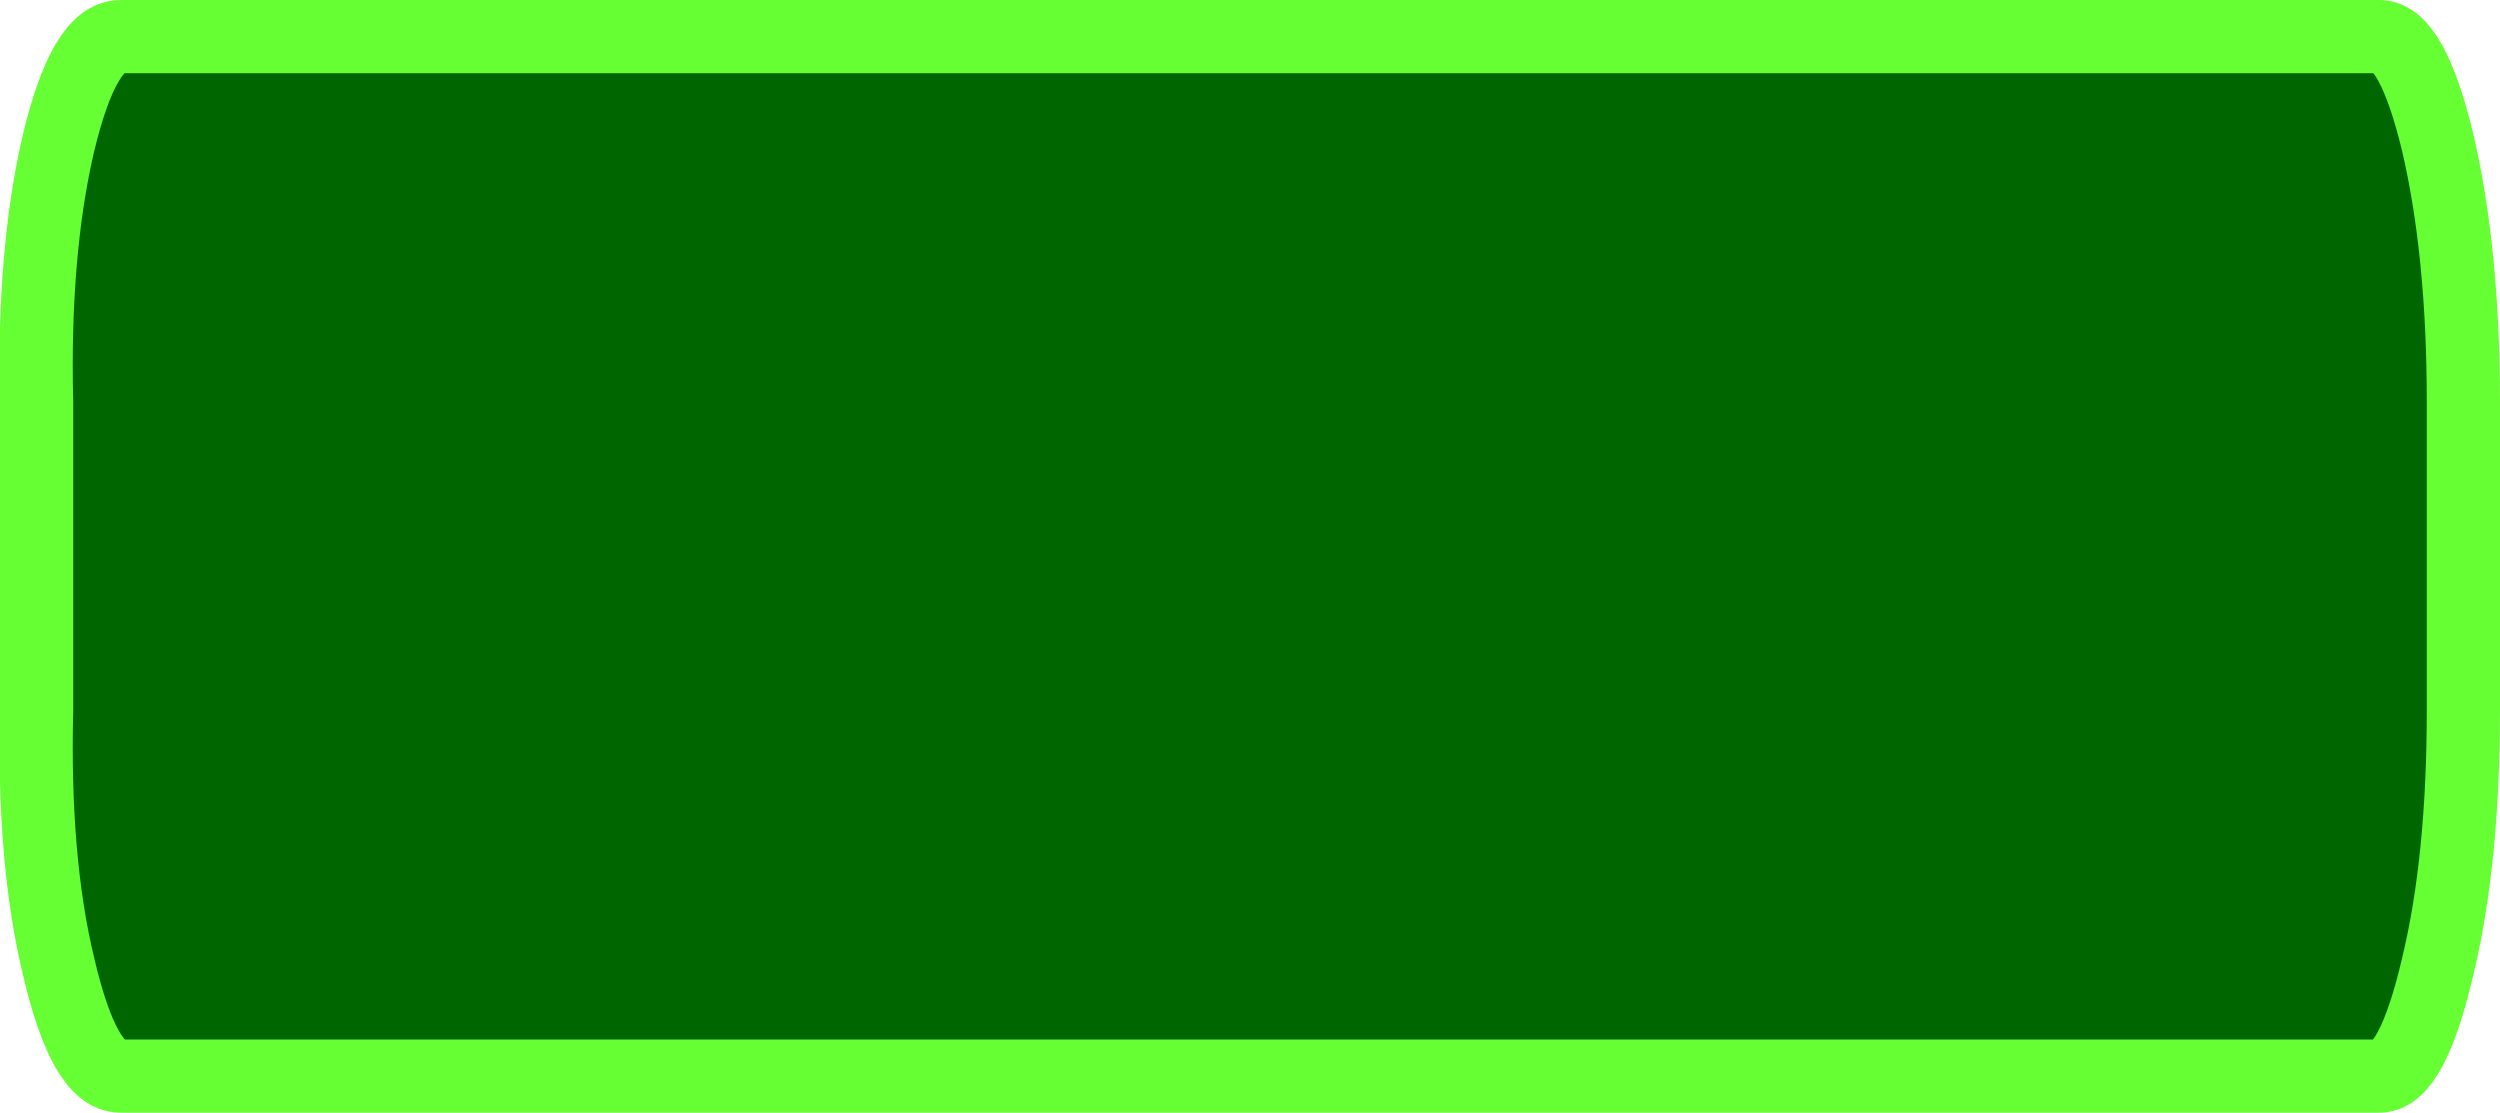
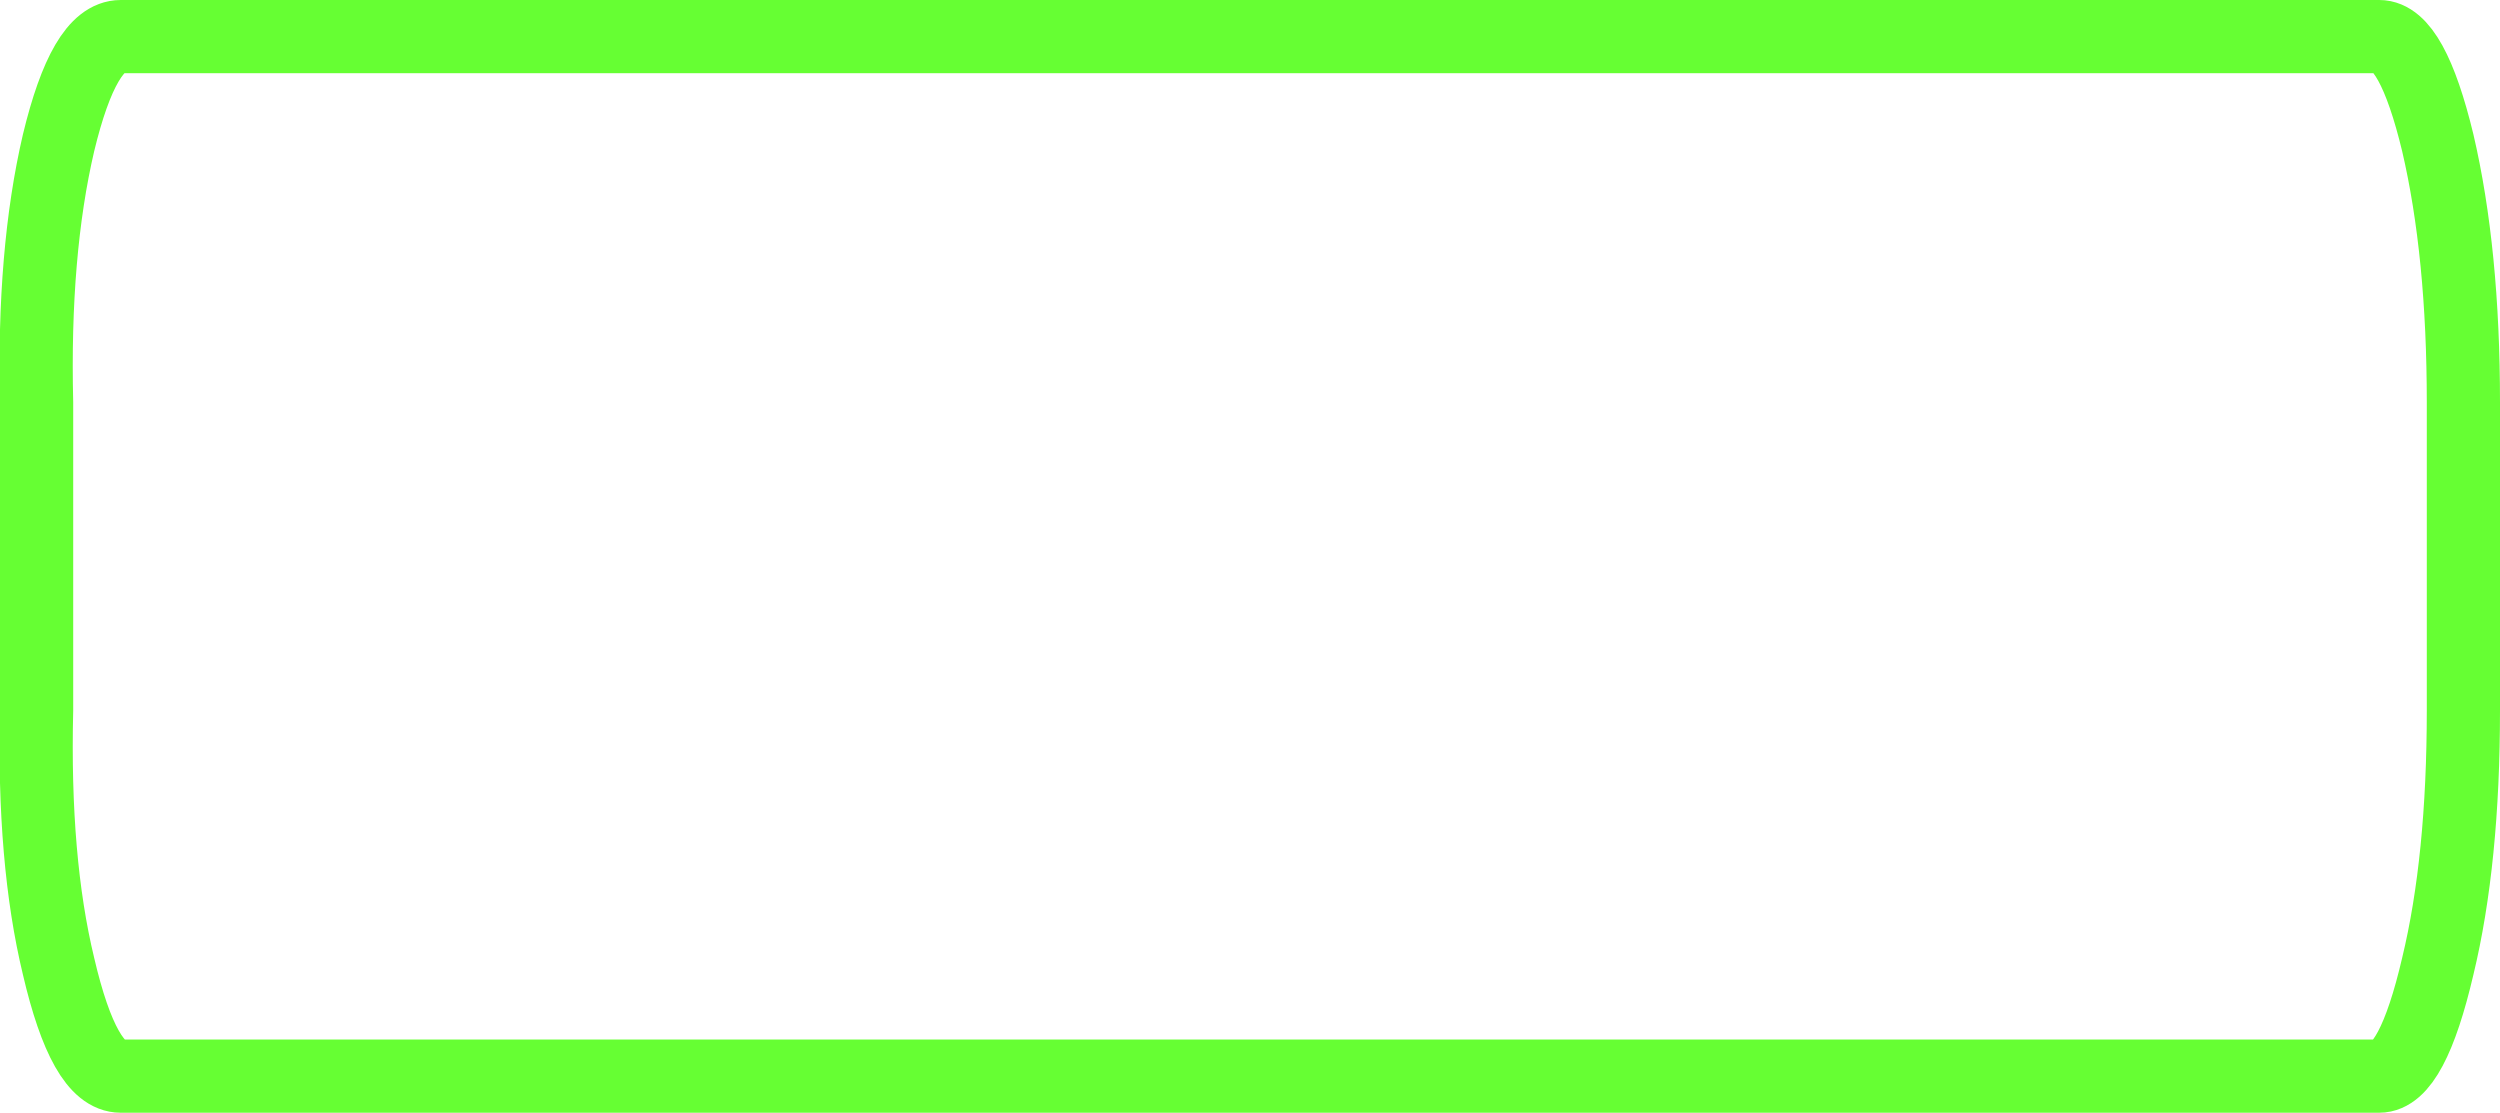
<svg xmlns="http://www.w3.org/2000/svg" height="15.2px" width="34.15px">
  <g transform="matrix(1.0, 0.0, 0.0, 1.0, 18.9, 7.6)">
-     <path d="M13.6 -7.1 Q14.05 -7.1 14.4 -5.65 14.75 -4.15 14.75 -2.1 L14.75 2.1 Q14.75 4.15 14.4 5.6 14.05 7.1 13.6 7.1 L-17.25 7.1 Q-17.75 7.1 -18.1 5.6 -18.45 4.15 -18.4 2.1 L-18.4 -2.1 Q-18.45 -4.15 -18.1 -5.65 -17.75 -7.1 -17.25 -7.1 L13.6 -7.1" fill="#006600" fill-rule="evenodd" stroke="none" />
    <path d="M13.6 -7.1 L-17.25 -7.1 Q-17.75 -7.1 -18.1 -5.65 -18.45 -4.15 -18.4 -2.1 L-18.4 2.1 Q-18.45 4.15 -18.1 5.6 -17.75 7.1 -17.25 7.1 L13.6 7.1 Q14.05 7.1 14.4 5.6 14.75 4.15 14.75 2.1 L14.75 -2.1 Q14.75 -4.15 14.4 -5.65 14.05 -7.1 13.6 -7.1 Z" fill="none" stroke="#66ff33" stroke-linecap="round" stroke-linejoin="round" stroke-width="1.0" />
  </g>
</svg>